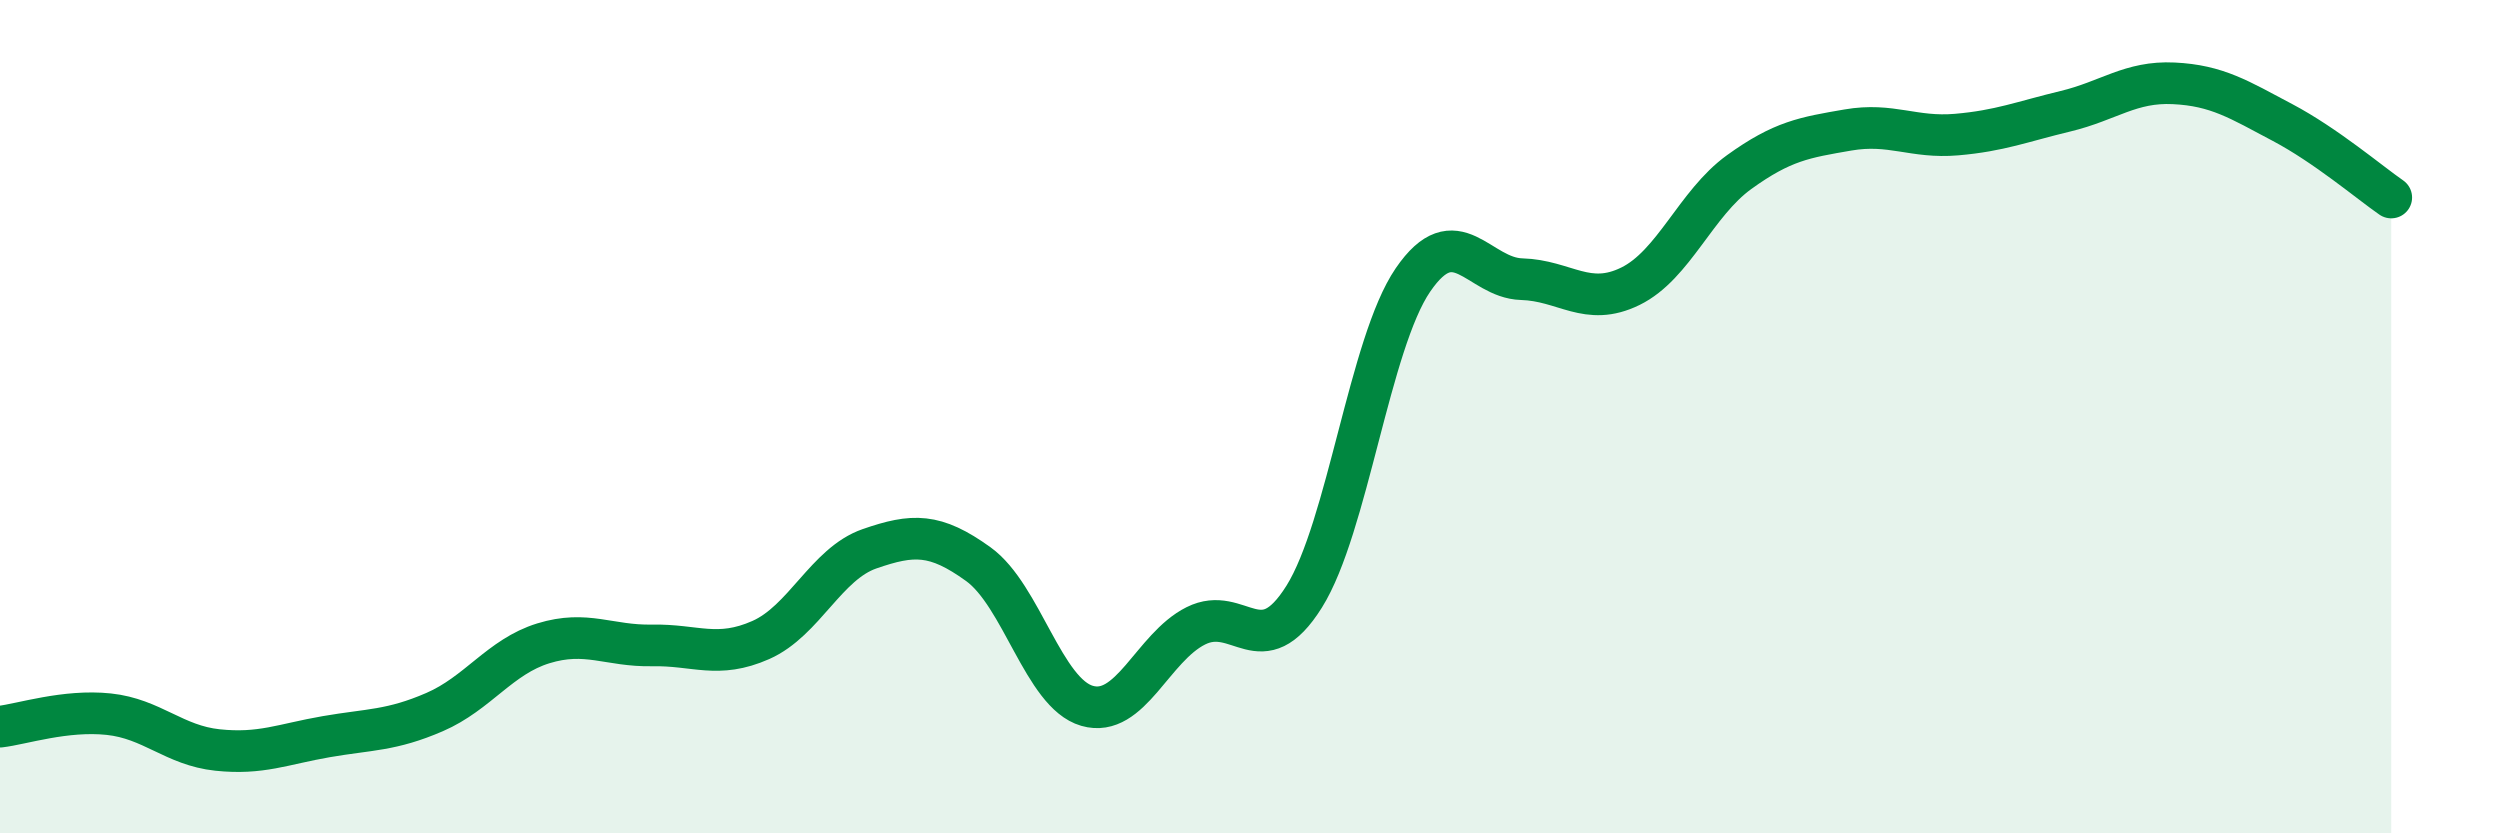
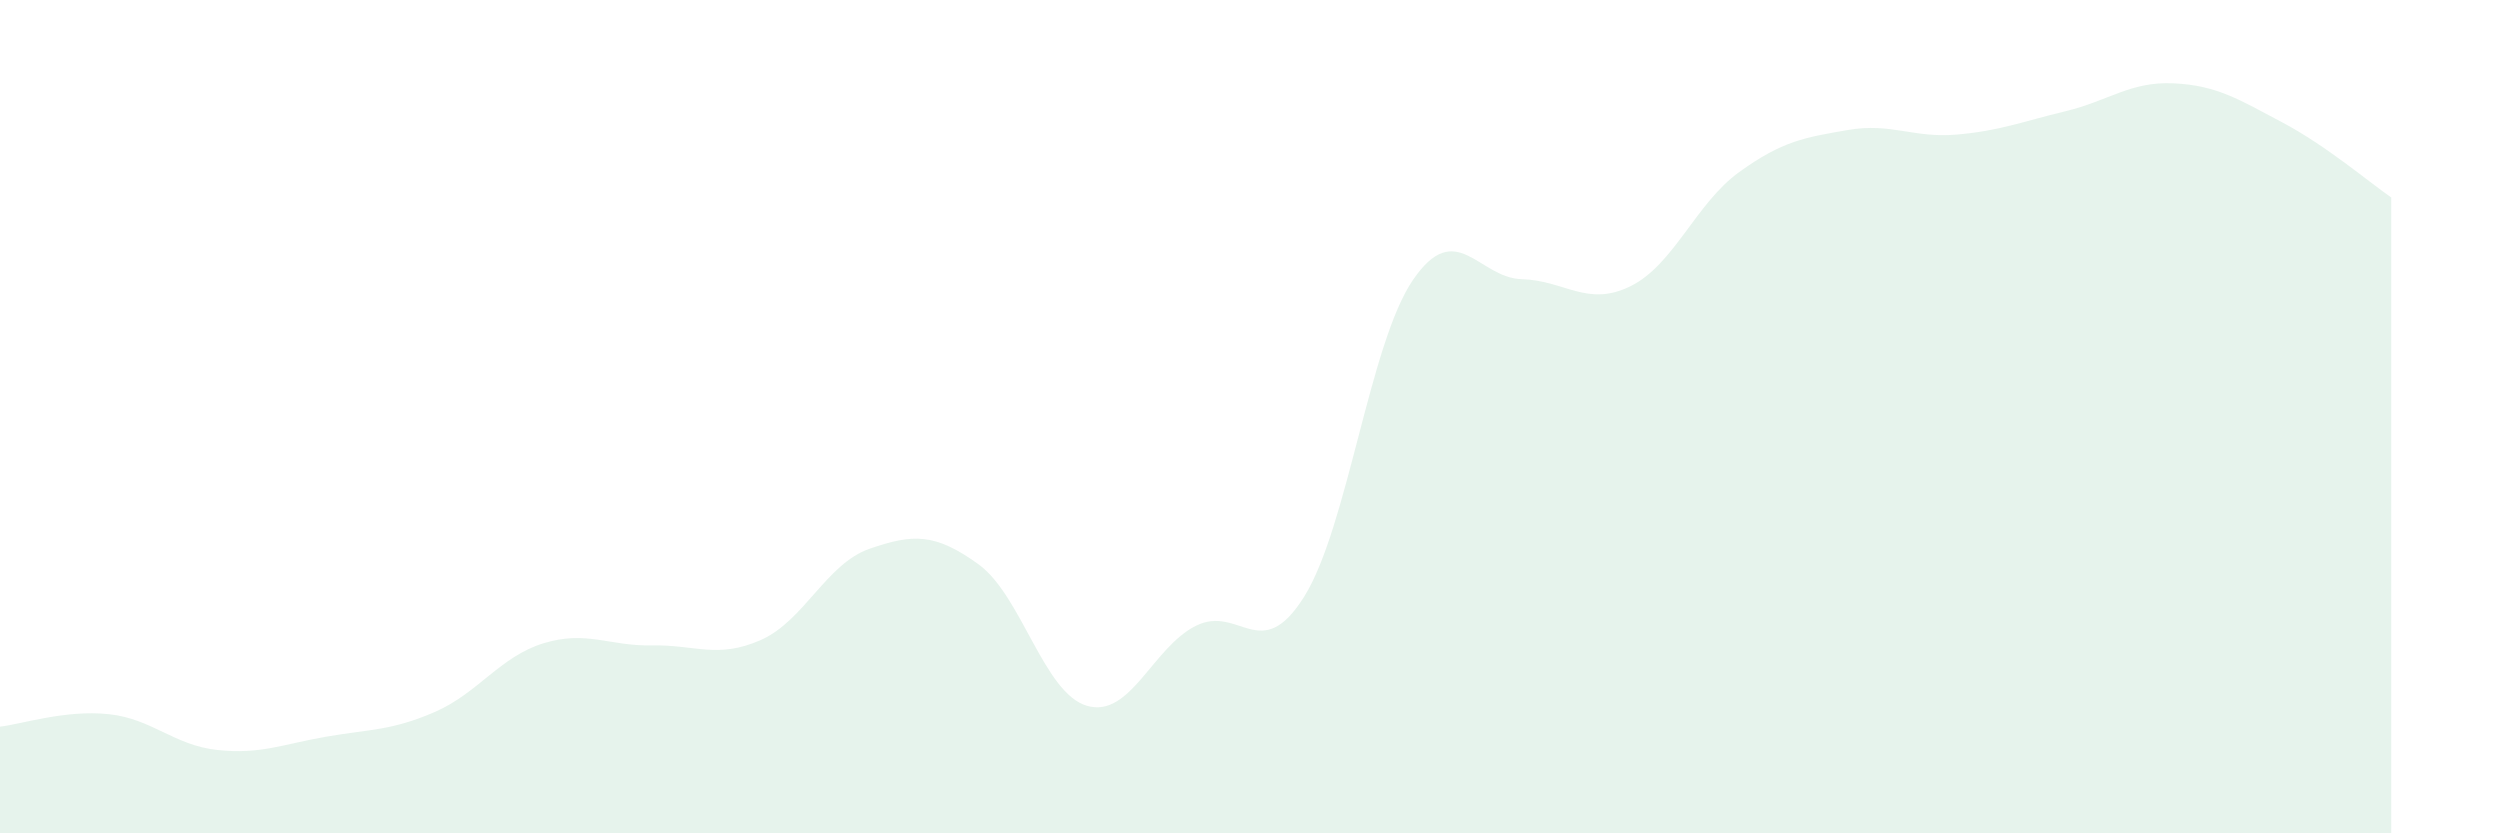
<svg xmlns="http://www.w3.org/2000/svg" width="60" height="20" viewBox="0 0 60 20">
  <path d="M 0,17.44 C 0.52,17.38 1.57,17.03 2.61,17.14 C 3.65,17.25 4.18,17.89 5.22,18 C 6.26,18.11 6.79,17.86 7.83,17.68 C 8.87,17.5 9.39,17.54 10.43,17.09 C 11.47,16.64 12,15.76 13.04,15.44 C 14.08,15.12 14.61,15.51 15.65,15.49 C 16.69,15.47 17.22,15.82 18.26,15.36 C 19.3,14.9 19.83,13.53 20.87,13.17 C 21.91,12.81 22.44,12.79 23.48,13.54 C 24.52,14.29 25.05,16.64 26.09,16.94 C 27.13,17.24 27.66,15.54 28.7,15.02 C 29.74,14.5 30.26,15.98 31.3,14.32 C 32.34,12.66 32.87,8.24 33.91,6.72 C 34.95,5.2 35.48,6.67 36.52,6.7 C 37.56,6.73 38.09,7.38 39.13,6.87 C 40.17,6.36 40.7,4.88 41.74,4.13 C 42.78,3.38 43.31,3.3 44.35,3.12 C 45.39,2.94 45.92,3.32 46.96,3.23 C 48,3.14 48.53,2.92 49.57,2.67 C 50.61,2.42 51.13,1.95 52.17,2 C 53.21,2.05 53.74,2.39 54.78,2.94 C 55.82,3.49 56.87,4.38 57.39,4.74L57.39 20L0 20Z" fill="#008740" opacity="0.1" stroke-linecap="round" stroke-linejoin="round" />
-   <path d="M 0,17.44 C 0.52,17.38 1.57,17.03 2.61,17.14 C 3.65,17.25 4.18,17.89 5.22,18 C 6.26,18.11 6.79,17.86 7.83,17.68 C 8.87,17.5 9.39,17.54 10.43,17.09 C 11.47,16.64 12,15.76 13.04,15.44 C 14.08,15.12 14.61,15.51 15.65,15.49 C 16.69,15.47 17.22,15.82 18.26,15.36 C 19.3,14.9 19.83,13.53 20.87,13.17 C 21.91,12.81 22.44,12.79 23.48,13.54 C 24.52,14.29 25.05,16.64 26.09,16.94 C 27.13,17.24 27.66,15.54 28.7,15.02 C 29.74,14.5 30.26,15.98 31.3,14.32 C 32.34,12.66 32.87,8.24 33.91,6.72 C 34.95,5.2 35.48,6.67 36.52,6.7 C 37.56,6.73 38.09,7.38 39.13,6.87 C 40.17,6.36 40.7,4.88 41.74,4.13 C 42.78,3.38 43.31,3.3 44.35,3.12 C 45.39,2.94 45.92,3.32 46.96,3.23 C 48,3.14 48.53,2.92 49.57,2.67 C 50.61,2.42 51.13,1.95 52.17,2 C 53.21,2.05 53.74,2.39 54.78,2.94 C 55.82,3.49 56.87,4.38 57.39,4.74" stroke="#008740" stroke-width="1" fill="none" stroke-linecap="round" stroke-linejoin="round" />
</svg>